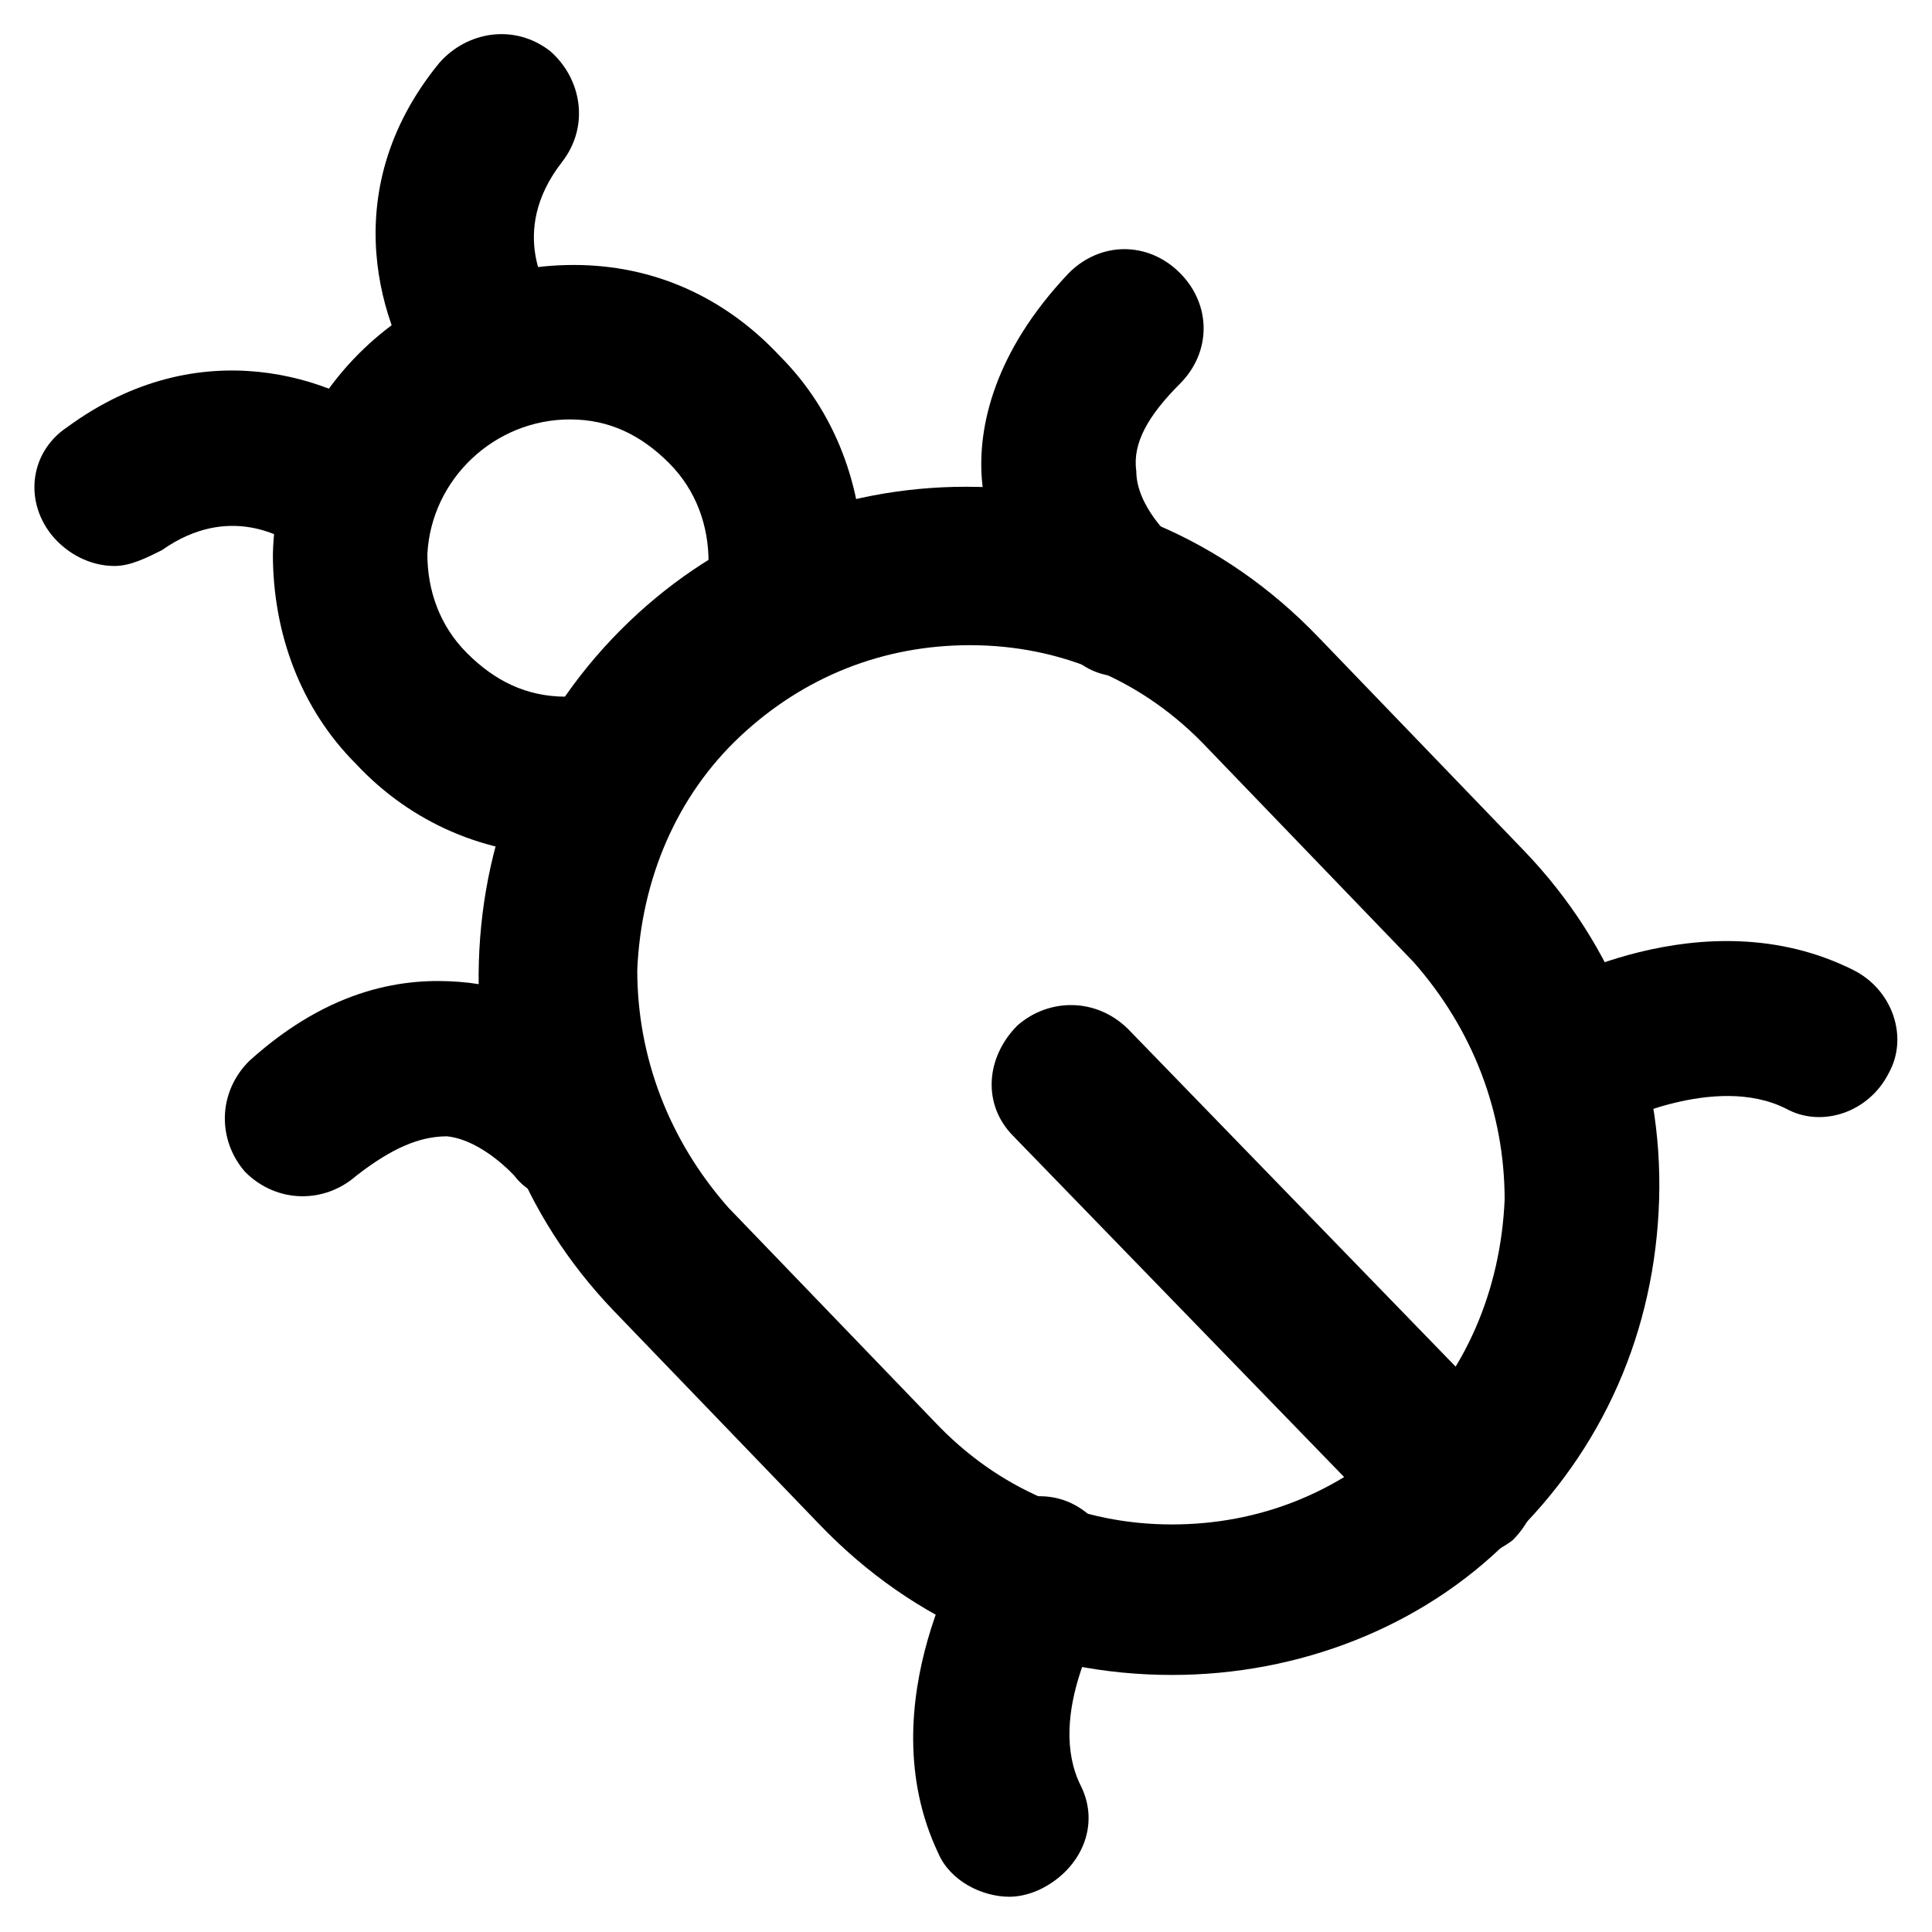
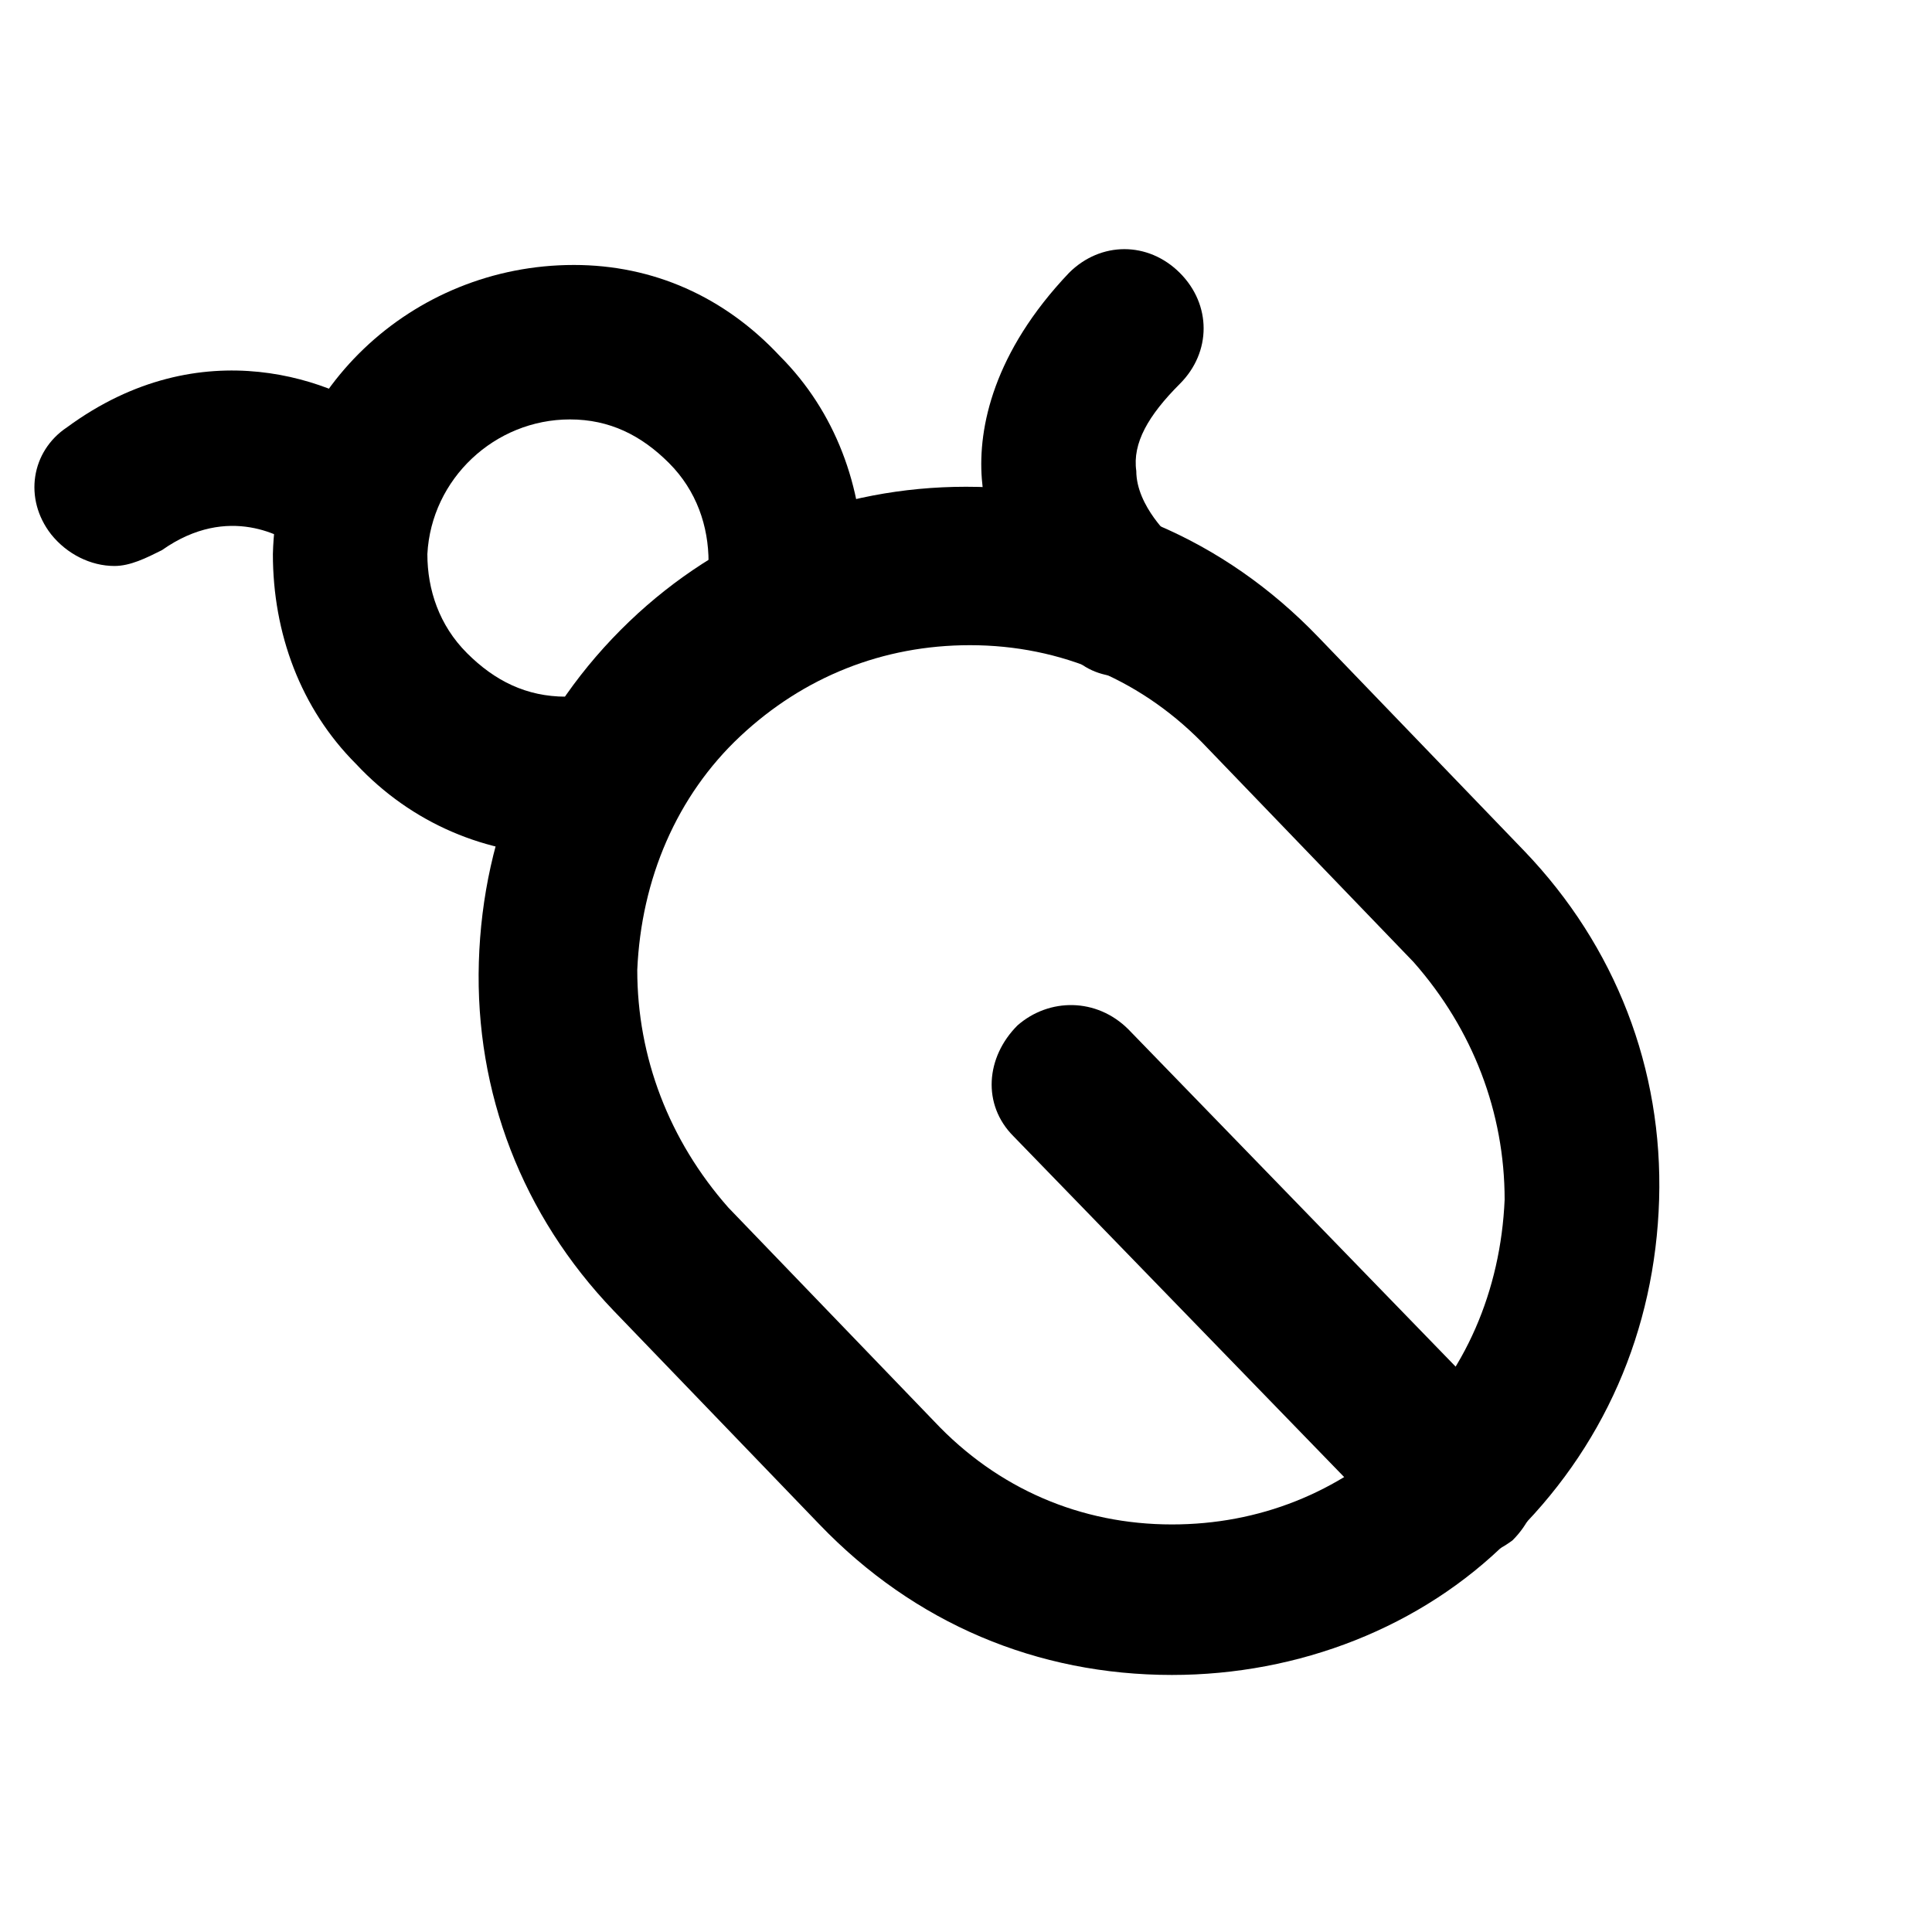
<svg xmlns="http://www.w3.org/2000/svg" fill="#000000" width="800px" height="800px" version="1.1" viewBox="144 144 512 512">
  <g>
    <path d="m454.58 587.88c-35.688 0-68.223-13.645-93.414-39.887l-54.578-56.68c-24.141-25.191-36.734-57.727-35.688-92.363 1.051-34.637 14.695-66.125 39.887-90.266 24.141-23.09 55.629-35.688 89.215-35.688 35.688 0 68.223 13.645 93.414 39.887l54.578 56.68c24.141 25.191 36.734 57.727 35.688 92.363-1.051 34.637-14.695 66.125-39.887 90.266-23.09 23.09-55.629 35.688-89.215 35.688zm-53.531-272.9c-23.09 0-44.082 8.398-60.879 24.141-16.793 15.742-26.238 37.785-27.289 61.926 0 23.09 8.398 45.133 24.141 62.977l54.578 56.68c16.793 17.844 38.836 27.289 62.977 27.289 23.09 0 44.082-8.398 60.879-24.141 16.793-15.742 26.238-37.785 27.289-61.926 0-23.09-8.398-45.133-24.141-62.977l-54.578-56.68c-16.793-17.844-38.836-27.289-62.977-27.289z" />
    <path d="m293.99 370.61c-20.992 0-40.934-8.398-55.629-24.141-14.695-14.695-22.043-34.637-22.043-55.629 1.051-43.035 36.734-76.621 79.77-76.621 20.992 0 39.887 8.398 54.578 24.141 14.695 14.695 22.043 34.637 22.043 55.629 0 11.547-9.445 20.992-20.992 19.941-11.547 0-19.941-9.445-19.941-20.992 0-9.445-3.148-18.895-10.496-26.238-7.348-7.348-15.742-11.547-26.238-11.547-19.941 0-36.734 15.742-37.785 35.688 0 9.445 3.148 18.895 10.496 26.238 7.348 7.348 15.742 11.547 26.238 11.547 11.547 0 19.941 9.445 19.941 20.992 1.051 12.594-8.395 20.992-19.941 20.992z" />
    <path d="m530.15 557.44c-5.246 0-10.496-2.098-14.695-6.297l-102.86-106.01c-8.398-8.398-7.348-20.992 1.051-29.391 8.398-7.348 20.992-7.348 29.391 1.051l102.86 106.01c8.398 8.398 7.348 20.992-1.051 29.391-4.199 3.148-9.445 5.246-14.695 5.246z" />
    <path d="m441.98 323.38c-4.199 0-9.445-1.051-13.645-5.246-2.098-2.098-22.043-19.941-24.141-47.23-1.051-13.645 3.148-33.586 23.09-54.578 8.398-8.398 20.992-8.398 29.391 0 8.398 8.398 8.398 20.992 0 29.391-8.398 8.398-12.594 15.742-11.547 23.09 0 9.445 9.445 17.844 9.445 17.844 8.398 7.348 9.445 19.941 2.098 29.391-3.148 4.191-8.395 7.34-14.691 7.34z" />
-     <path d="m296.09 462.98c-6.297 0-12.594-3.148-15.742-7.348 0 0-8.398-9.445-17.844-10.496-7.348 0-14.695 3.148-24.141 10.496-8.398 7.348-20.992 7.348-29.391-1.051-7.348-8.398-7.348-20.992 1.051-29.391 22.043-19.941 41.984-22.043 55.629-20.992 28.34 2.098 45.133 23.09 46.184 25.191 7.348 9.445 5.246 22.043-3.148 28.34-4.199 4.199-8.398 5.25-12.598 5.25z" />
-     <path d="m560.59 446.18c-7.348 0-13.645-3.148-17.844-10.496-5.246-9.445-2.098-22.043 7.348-28.34 2.098-1.051 45.133-26.238 85.02-6.297 10.496 5.246 14.695 17.844 9.445 27.289-5.246 10.496-17.844 14.695-27.289 9.445-18.895-9.445-45.133 4.199-46.184 4.199-3.148 3.152-6.297 4.199-10.496 4.199z" />
-     <path d="m411.54 646.66c-7.348 0-15.742-4.199-18.895-11.547-18.895-39.887 8.398-82.918 9.445-85.02 6.297-9.445 18.895-12.594 28.34-6.297 9.445 6.297 12.594 18.895 6.297 28.34 0 1.051-15.742 26.238-6.297 45.133 5.246 10.496 0 22.043-10.496 27.289-2.098 1.051-5.246 2.102-8.395 2.102z" />
-     <path d="m273 255.15c-6.297 0-12.594-3.148-16.793-8.398-10.496-14.695-24.141-51.43 4.199-86.066 7.348-8.398 19.941-10.496 29.391-3.148 8.398 7.348 10.496 19.941 3.148 29.391-14.695 18.895-3.148 34.637-3.148 35.688 6.297 9.445 5.246 22.043-4.199 28.34-3.152 3.148-8.398 4.195-12.598 4.195z" />
    <path d="m174.33 293.99c-6.297 0-12.594-3.148-16.793-8.398-7.348-9.445-5.246-22.043 4.199-28.34 35.688-26.238 71.371-12.594 86.066-1.051 8.398 7.348 10.496 19.941 3.148 29.391-7.348 8.398-19.941 10.496-28.34 3.148-3.148-2.098-17.844-11.547-35.688 1.051-4.195 2.102-8.395 4.199-12.594 4.199z" />
  </g>
</svg>